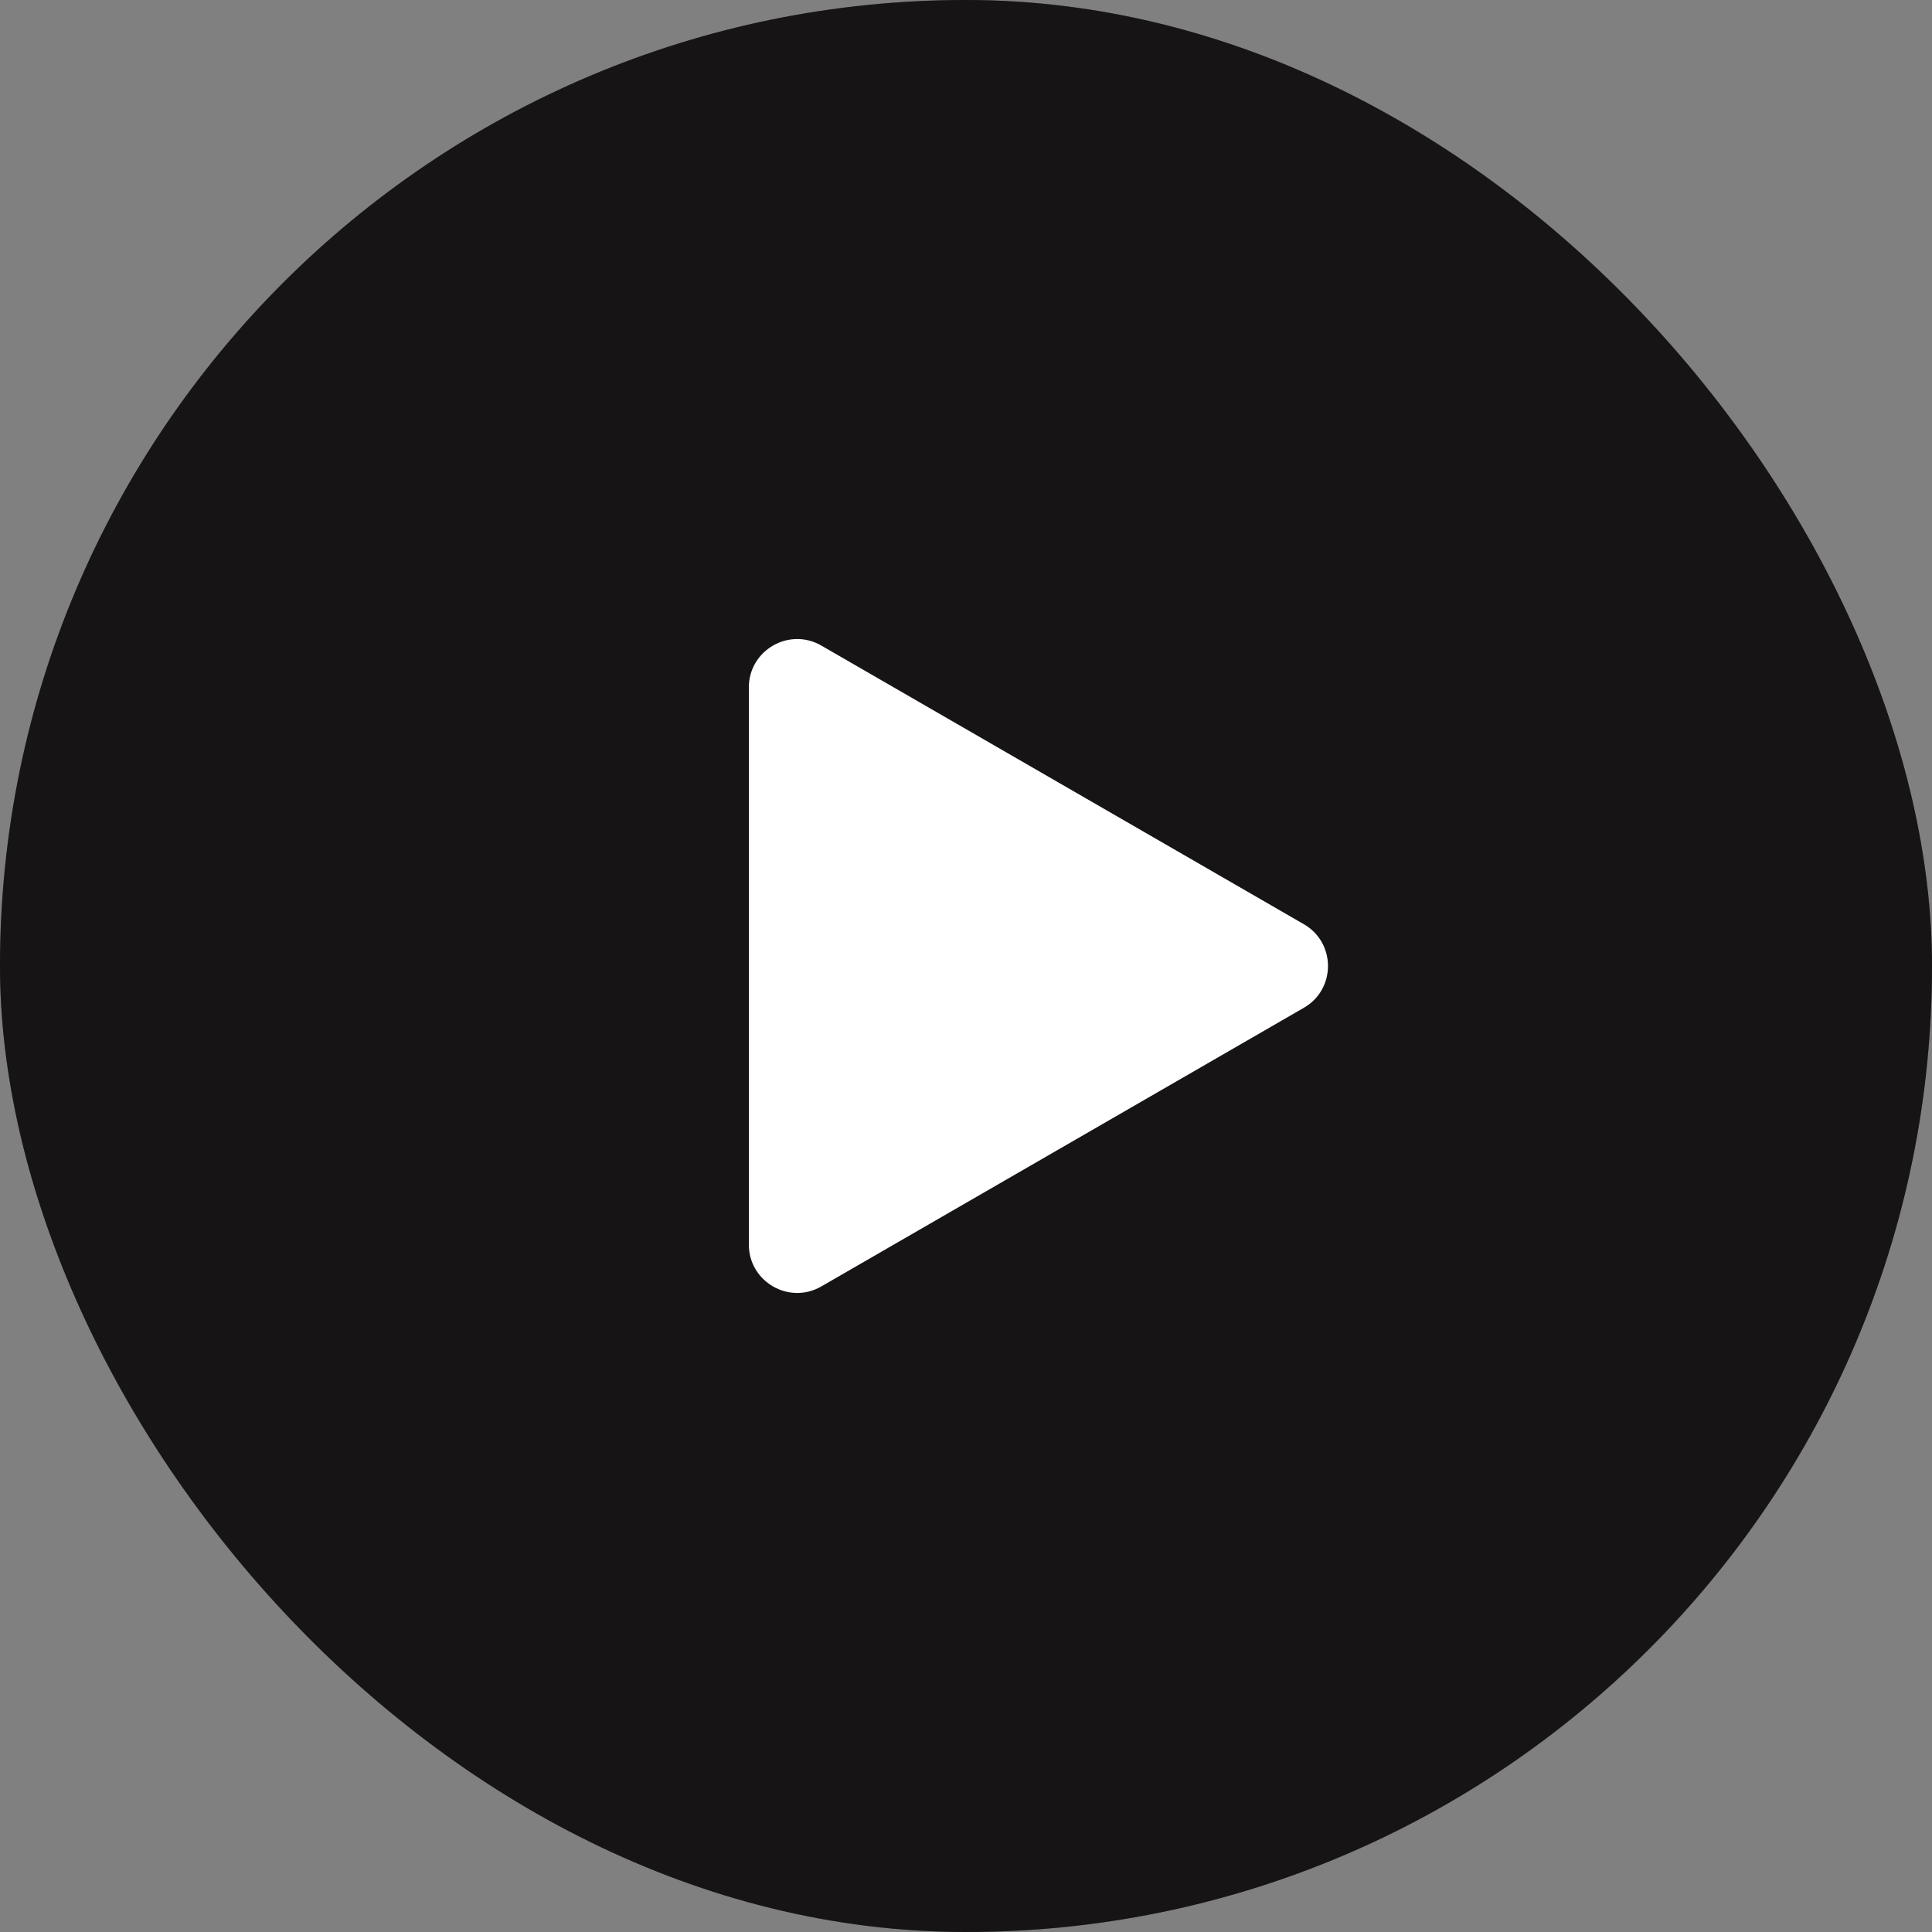
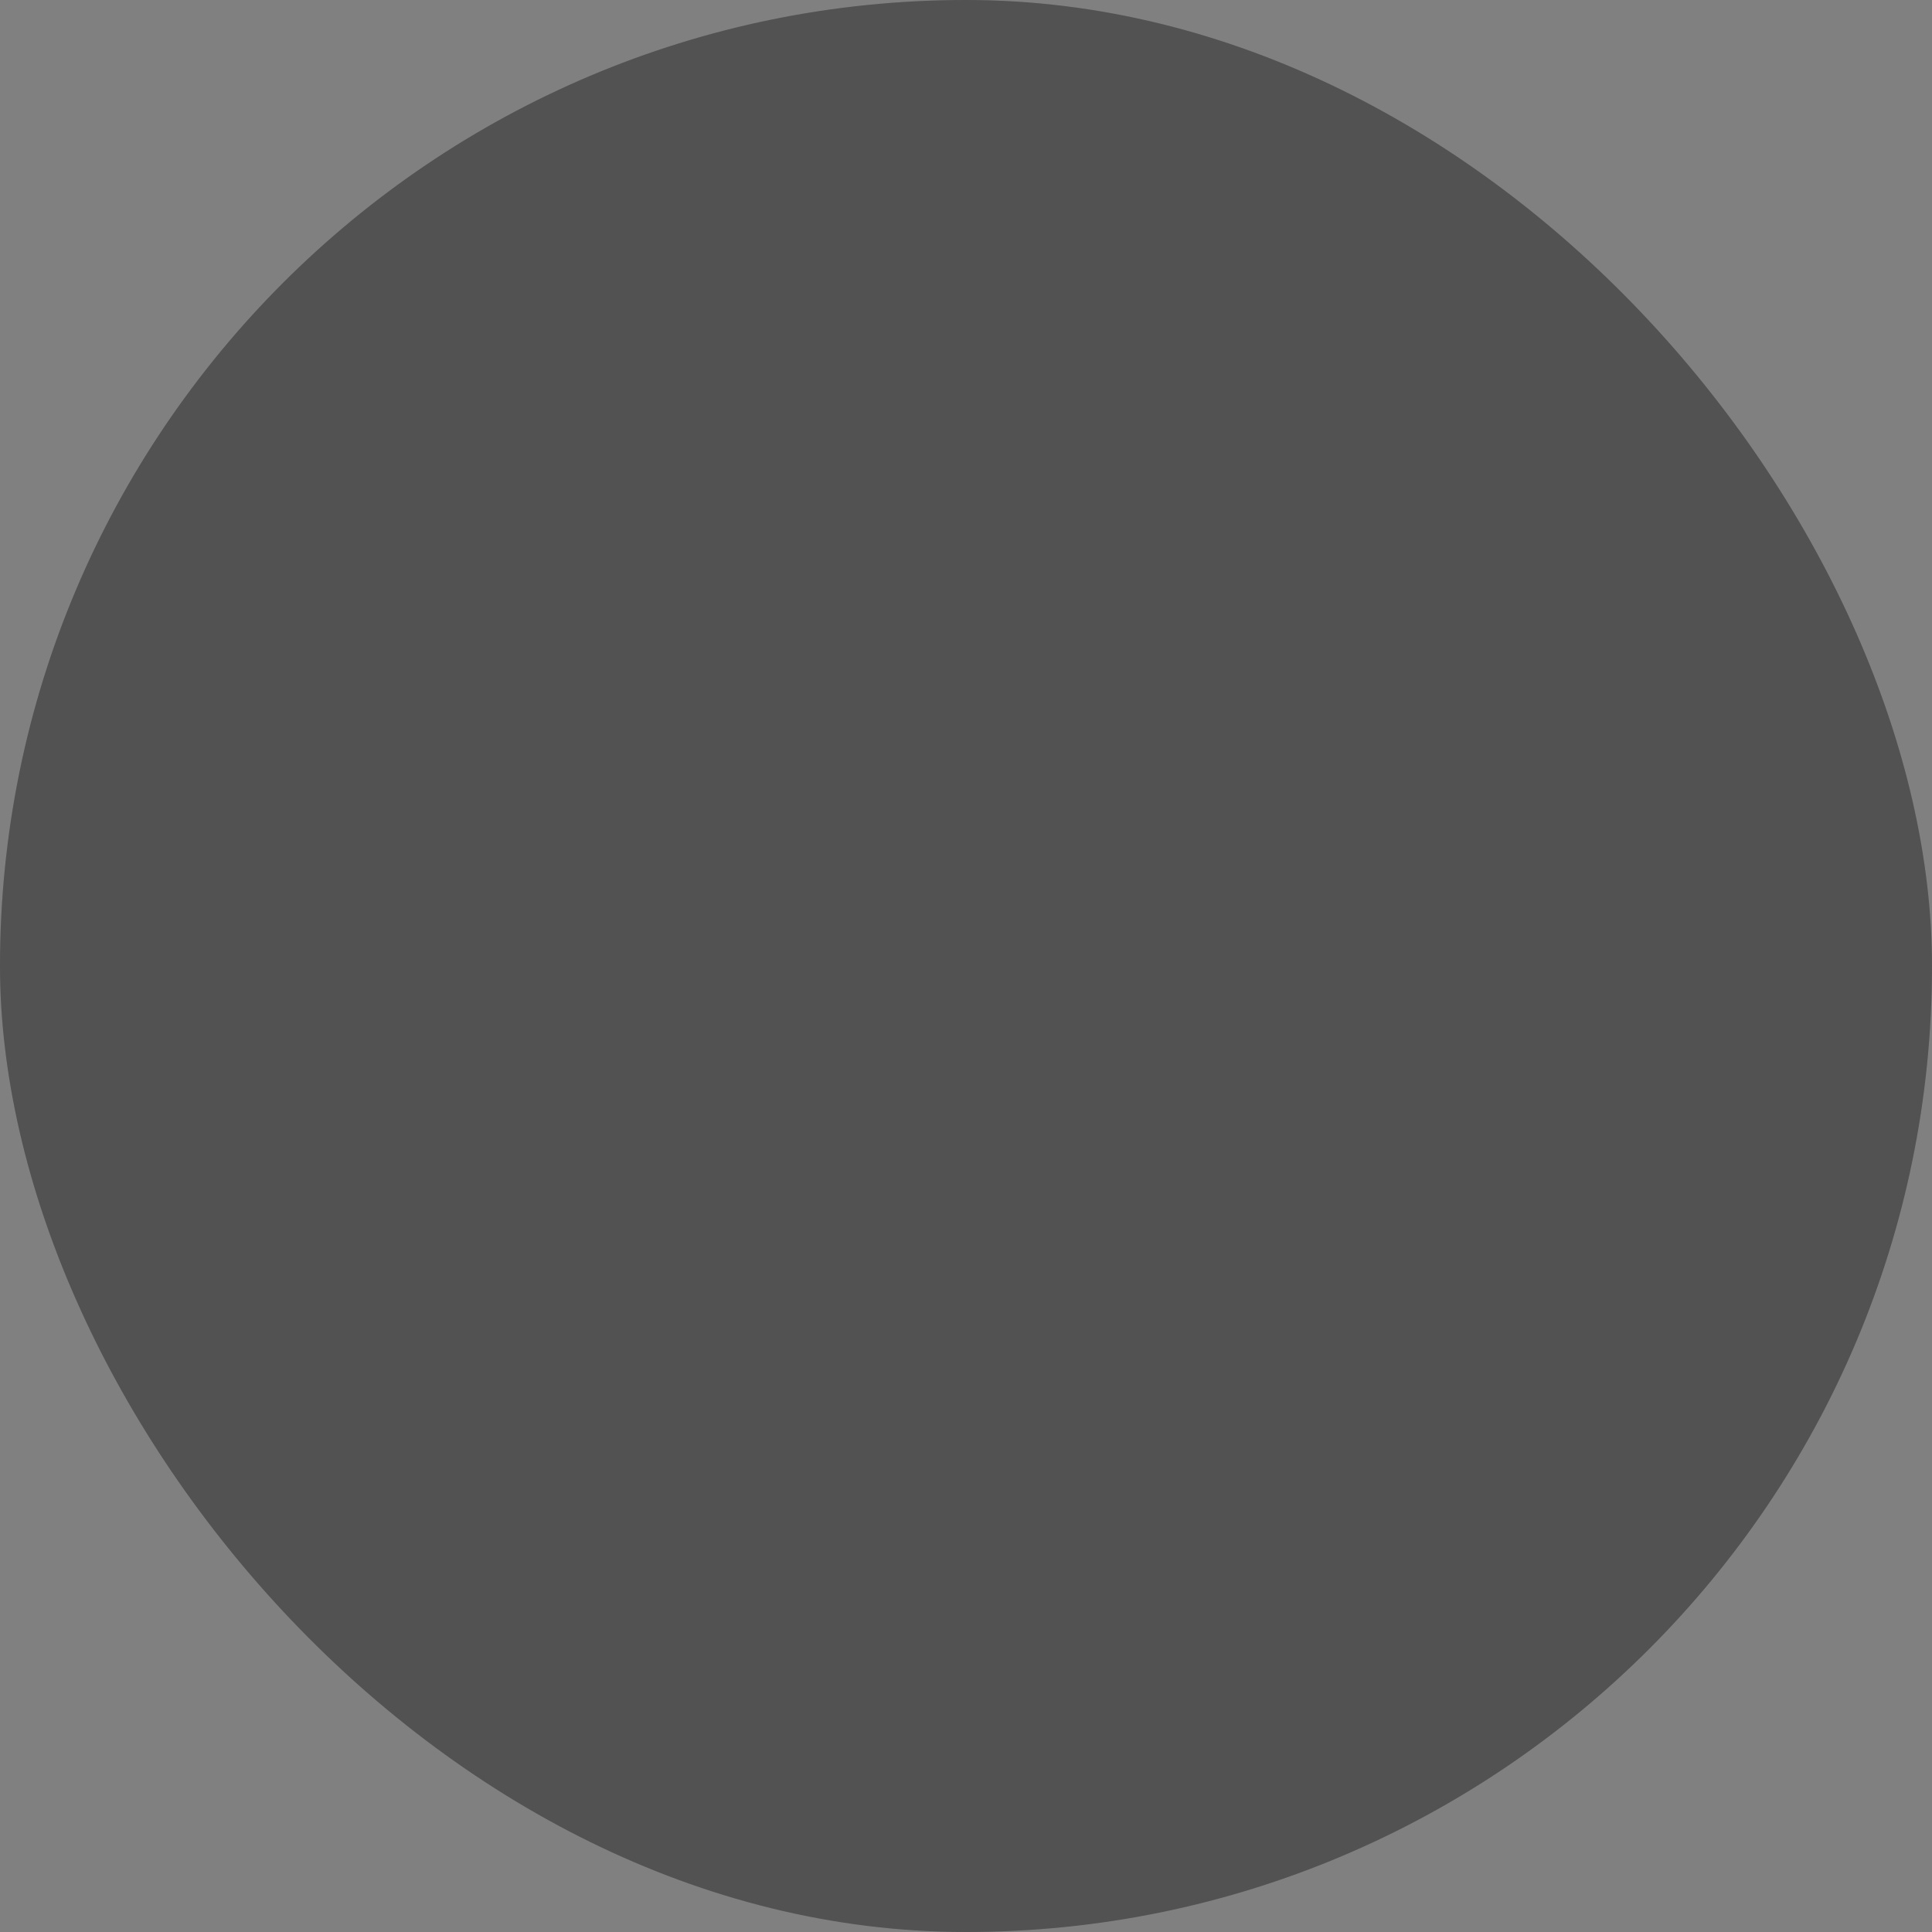
<svg xmlns="http://www.w3.org/2000/svg" width="30" height="30" viewBox="0 0 30 30" fill="none">
  <rect x="0" y="0" width="30" height="30" fill="#808080" stroke="none" />
-   <rect width="30" height="30" rx="15" fill="#231F20" />
  <rect width="30" height="30" rx="15" fill="black" fill-opacity="0.2" />
  <rect width="30" height="30" rx="15" fill="black" fill-opacity="0.2" />
-   <path d="M20.246 14.351C20.746 14.639 20.746 15.361 20.246 15.649L12.753 19.976C12.253 20.264 11.628 19.903 11.628 19.326L11.628 10.674C11.628 10.097 12.253 9.736 12.753 10.024L20.246 14.351Z" fill="white" />
</svg>